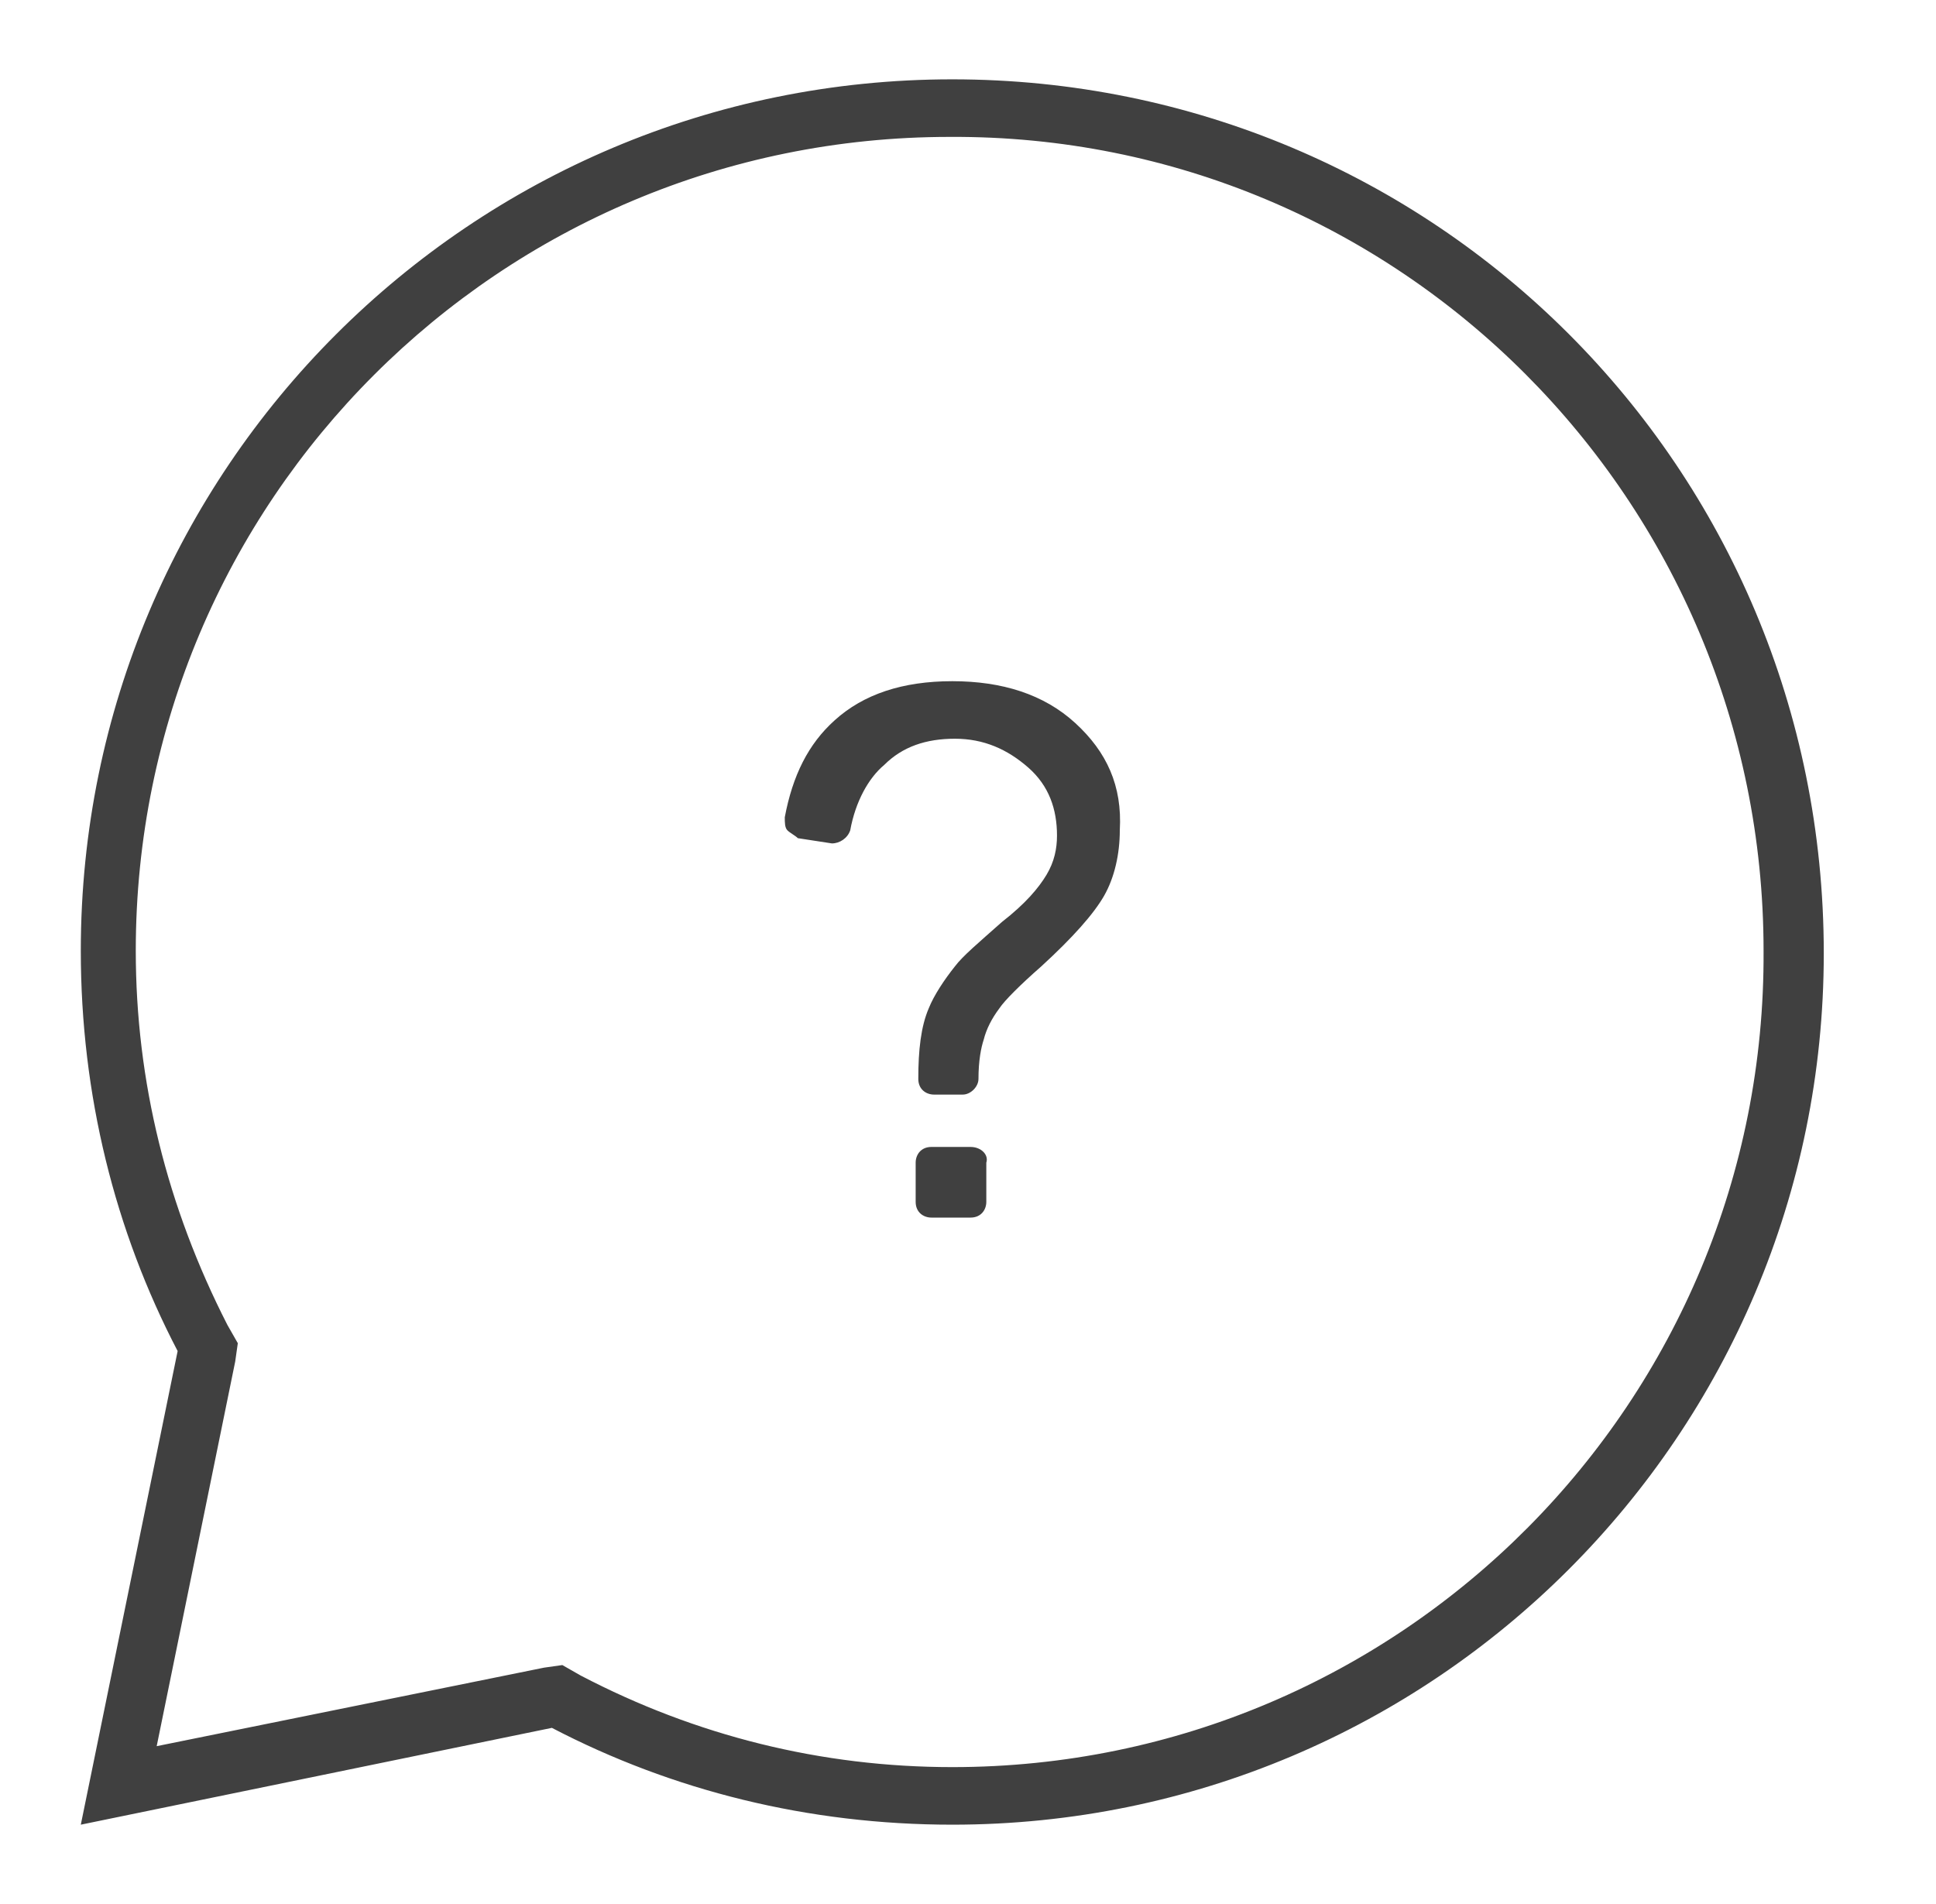
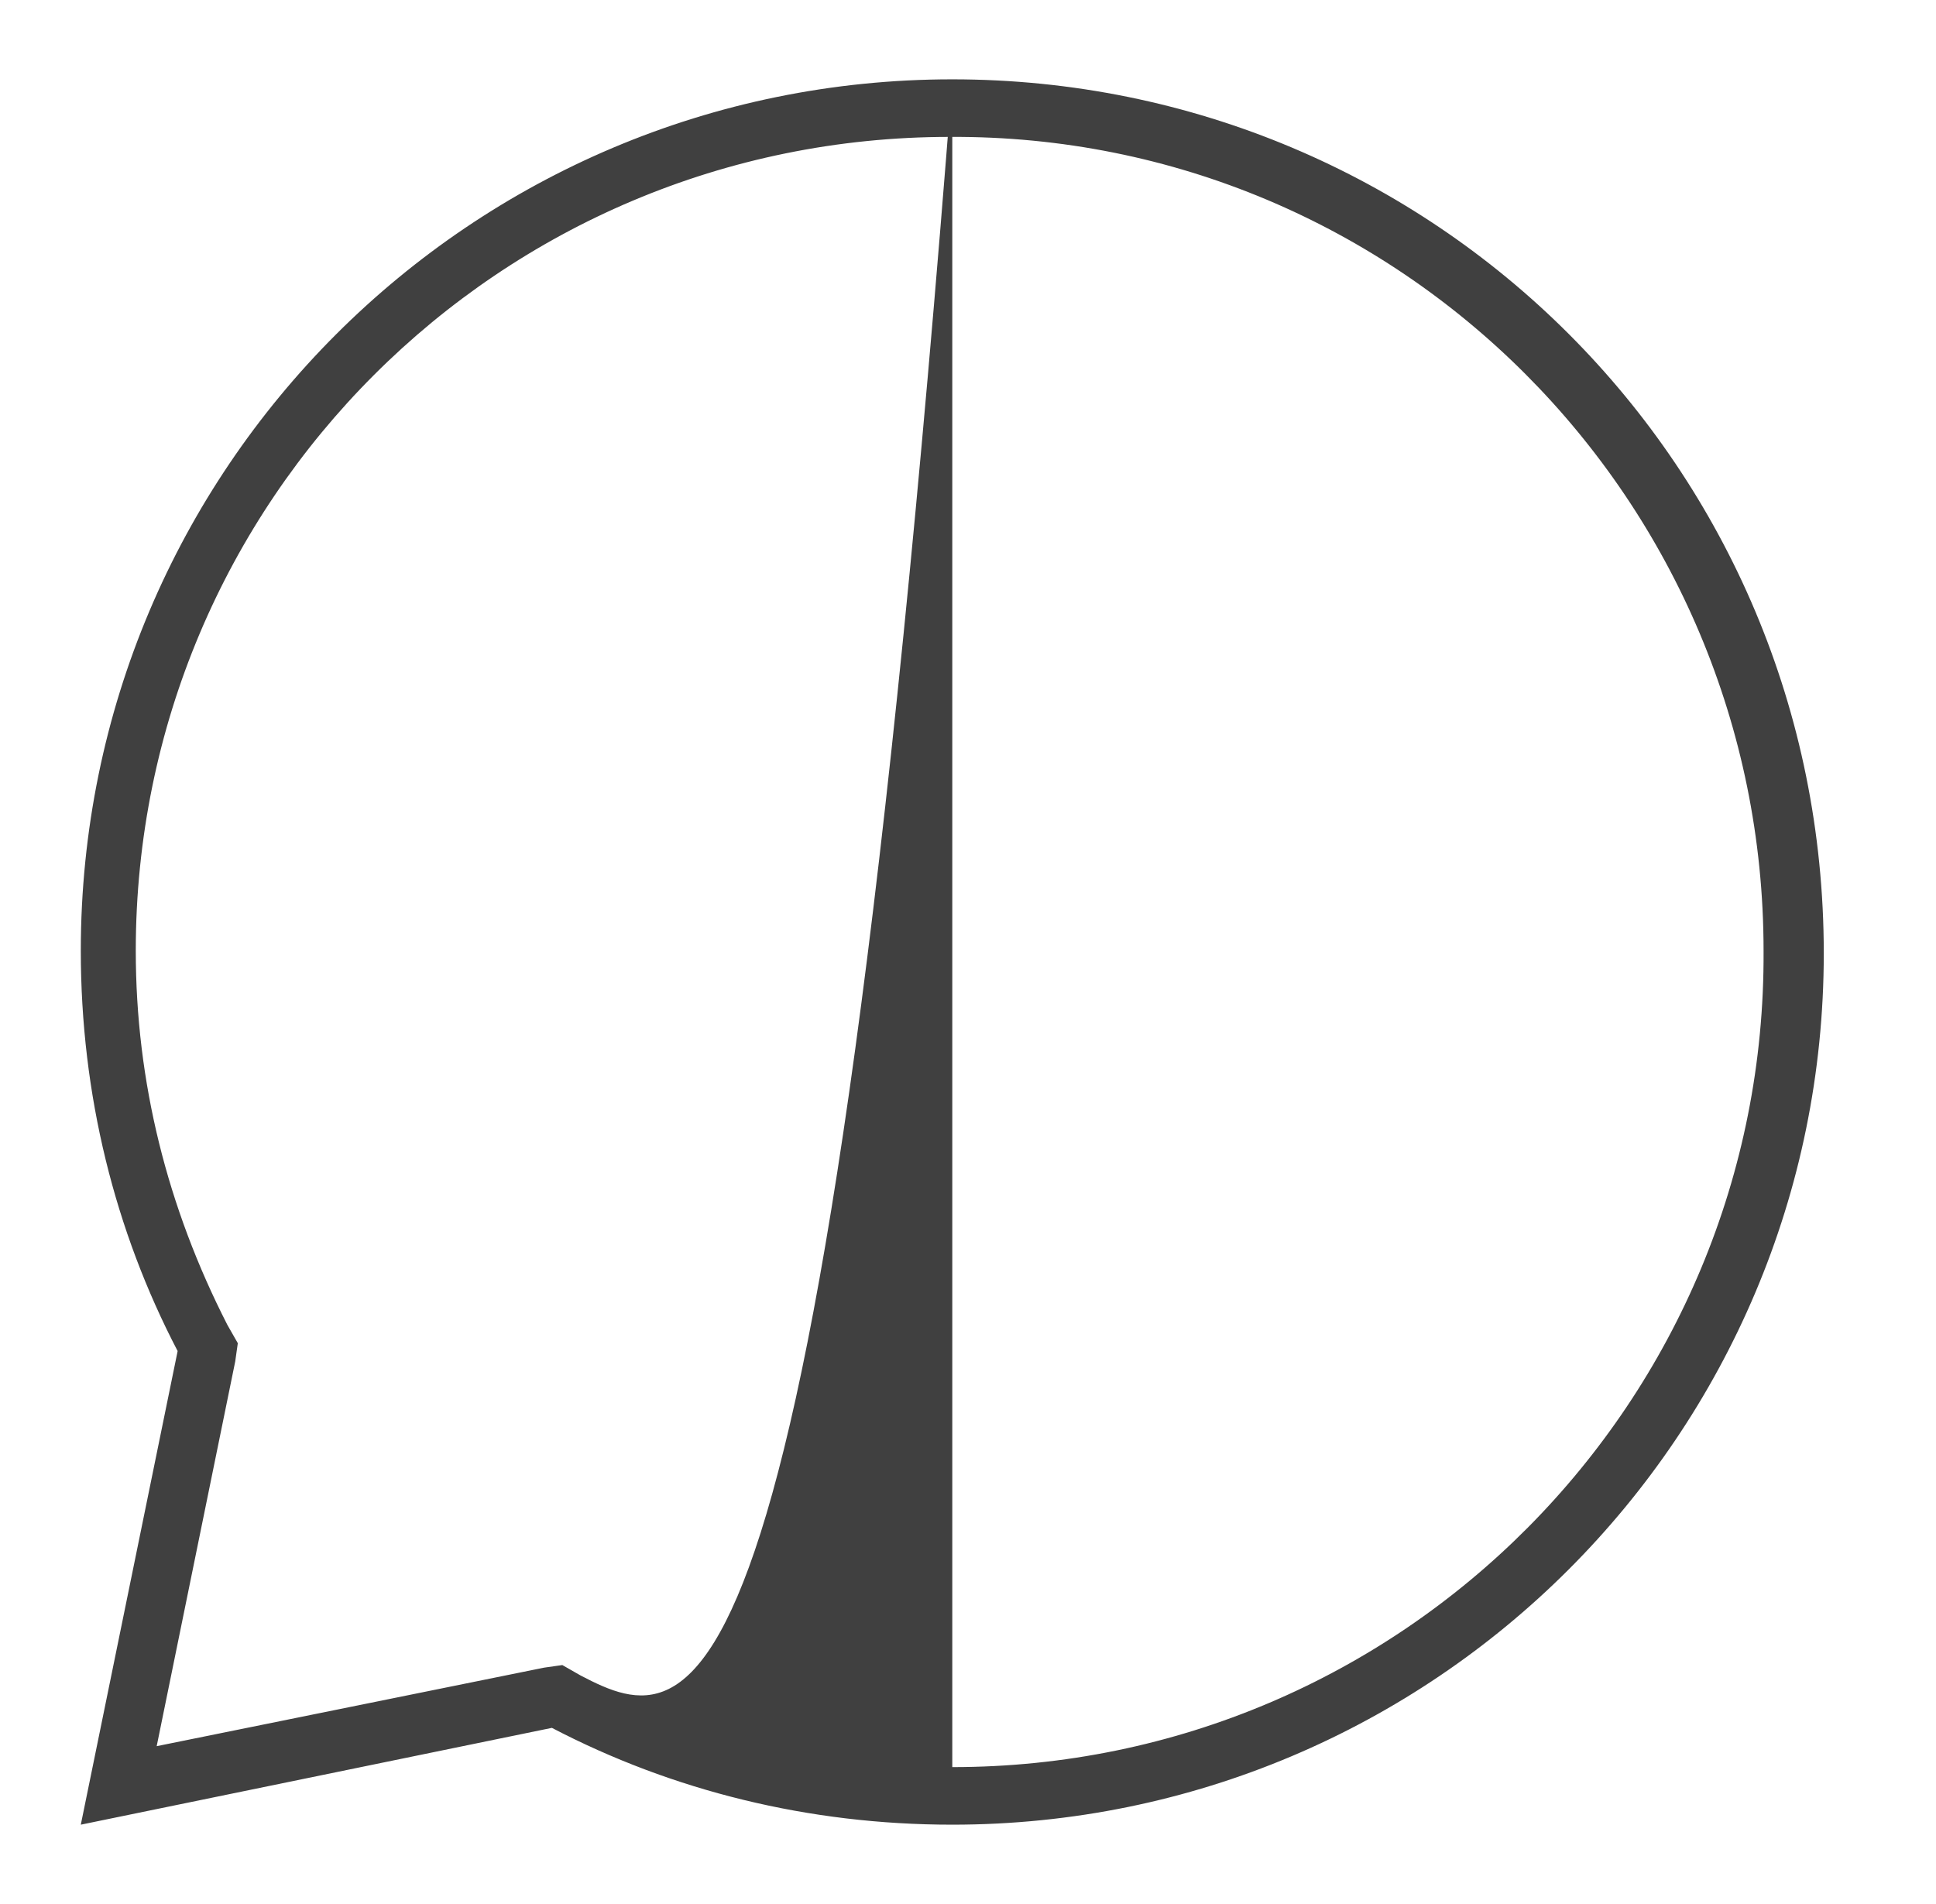
<svg xmlns="http://www.w3.org/2000/svg" width="61" height="60" viewBox="0 0 61 60" fill="none">
-   <path d="M30.005 2.5C14.832 2.5 2.546 14.787 2.546 29.959C2.546 34.494 3.618 38.782 5.597 42.575L2.546 57.5L17.389 54.449C21.182 56.428 25.47 57.5 30.005 57.5C45.177 57.5 57.464 45.214 57.464 30.041C57.464 14.704 45.177 2.5 30.005 2.5V2.5ZM30.005 55.686C25.882 55.686 21.924 54.697 18.296 52.8L17.718 52.47L17.141 52.552L4.937 55.026L7.411 42.905L7.493 42.327L7.164 41.75C5.267 38.04 4.278 34.082 4.278 29.959C4.278 15.776 15.74 4.314 29.922 4.314C44.105 4.232 55.567 15.776 55.567 29.959C55.649 44.142 44.188 55.686 30.005 55.686L30.005 55.686Z" fill="#404040" />
-   <path d="M30.582 36.143H29.346C29.016 36.143 28.851 36.39 28.851 36.638V37.874C28.851 38.204 29.098 38.369 29.346 38.369H30.582C30.912 38.369 31.077 38.122 31.077 37.874V36.638C31.159 36.39 30.912 36.143 30.582 36.143Z" fill="#404040" />
-   <path d="M33.88 22.785C32.891 21.878 31.572 21.466 30.005 21.466C28.438 21.466 27.201 21.878 26.294 22.703C25.47 23.445 24.975 24.434 24.727 25.753C24.727 25.918 24.727 26.083 24.81 26.166C24.892 26.248 25.057 26.331 25.139 26.413L26.212 26.578C26.459 26.578 26.706 26.413 26.789 26.166C26.954 25.259 27.366 24.517 27.861 24.104C28.439 23.527 29.181 23.279 30.088 23.279C30.995 23.279 31.737 23.609 32.397 24.186C33.056 24.764 33.304 25.506 33.304 26.33C33.304 26.743 33.221 27.155 32.974 27.567C32.727 27.979 32.314 28.474 31.572 29.051C30.83 29.711 30.336 30.123 30.088 30.453C29.759 30.865 29.429 31.36 29.264 31.772C29.016 32.35 28.934 33.092 28.934 33.999C28.934 34.328 29.181 34.493 29.429 34.493H30.336C30.583 34.493 30.83 34.246 30.83 33.999C30.83 33.421 30.913 33.009 30.995 32.762C31.078 32.432 31.243 32.102 31.49 31.773C31.655 31.525 32.15 31.031 32.809 30.453C33.799 29.546 34.459 28.804 34.789 28.227C35.118 27.649 35.283 26.907 35.283 26.165C35.364 24.764 34.87 23.692 33.88 22.785L33.88 22.785Z" fill="#404040" />
+   <path d="M30.005 2.5C14.832 2.5 2.546 14.787 2.546 29.959C2.546 34.494 3.618 38.782 5.597 42.575L2.546 57.5L17.389 54.449C21.182 56.428 25.47 57.5 30.005 57.5C45.177 57.5 57.464 45.214 57.464 30.041C57.464 14.704 45.177 2.5 30.005 2.5V2.5ZC25.882 55.686 21.924 54.697 18.296 52.8L17.718 52.47L17.141 52.552L4.937 55.026L7.411 42.905L7.493 42.327L7.164 41.75C5.267 38.04 4.278 34.082 4.278 29.959C4.278 15.776 15.74 4.314 29.922 4.314C44.105 4.232 55.567 15.776 55.567 29.959C55.649 44.142 44.188 55.686 30.005 55.686L30.005 55.686Z" fill="#404040" />
</svg>